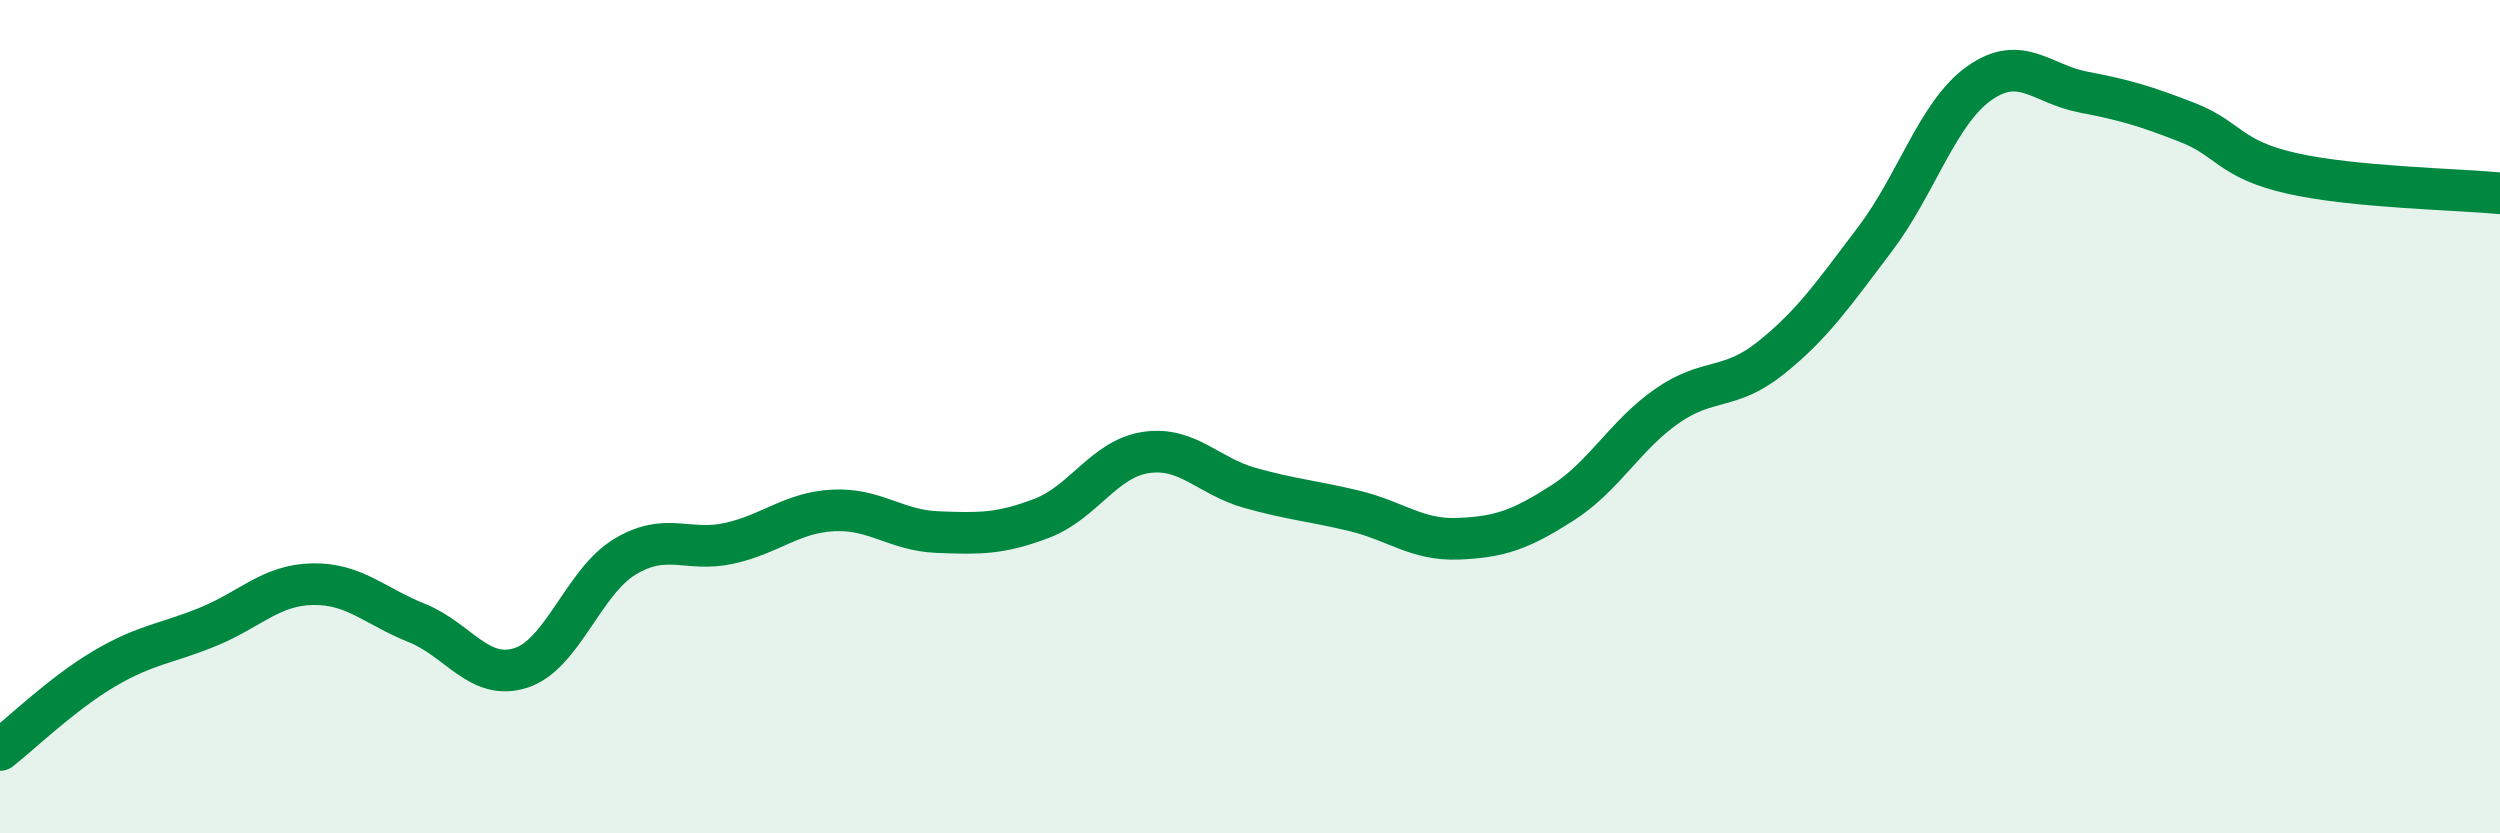
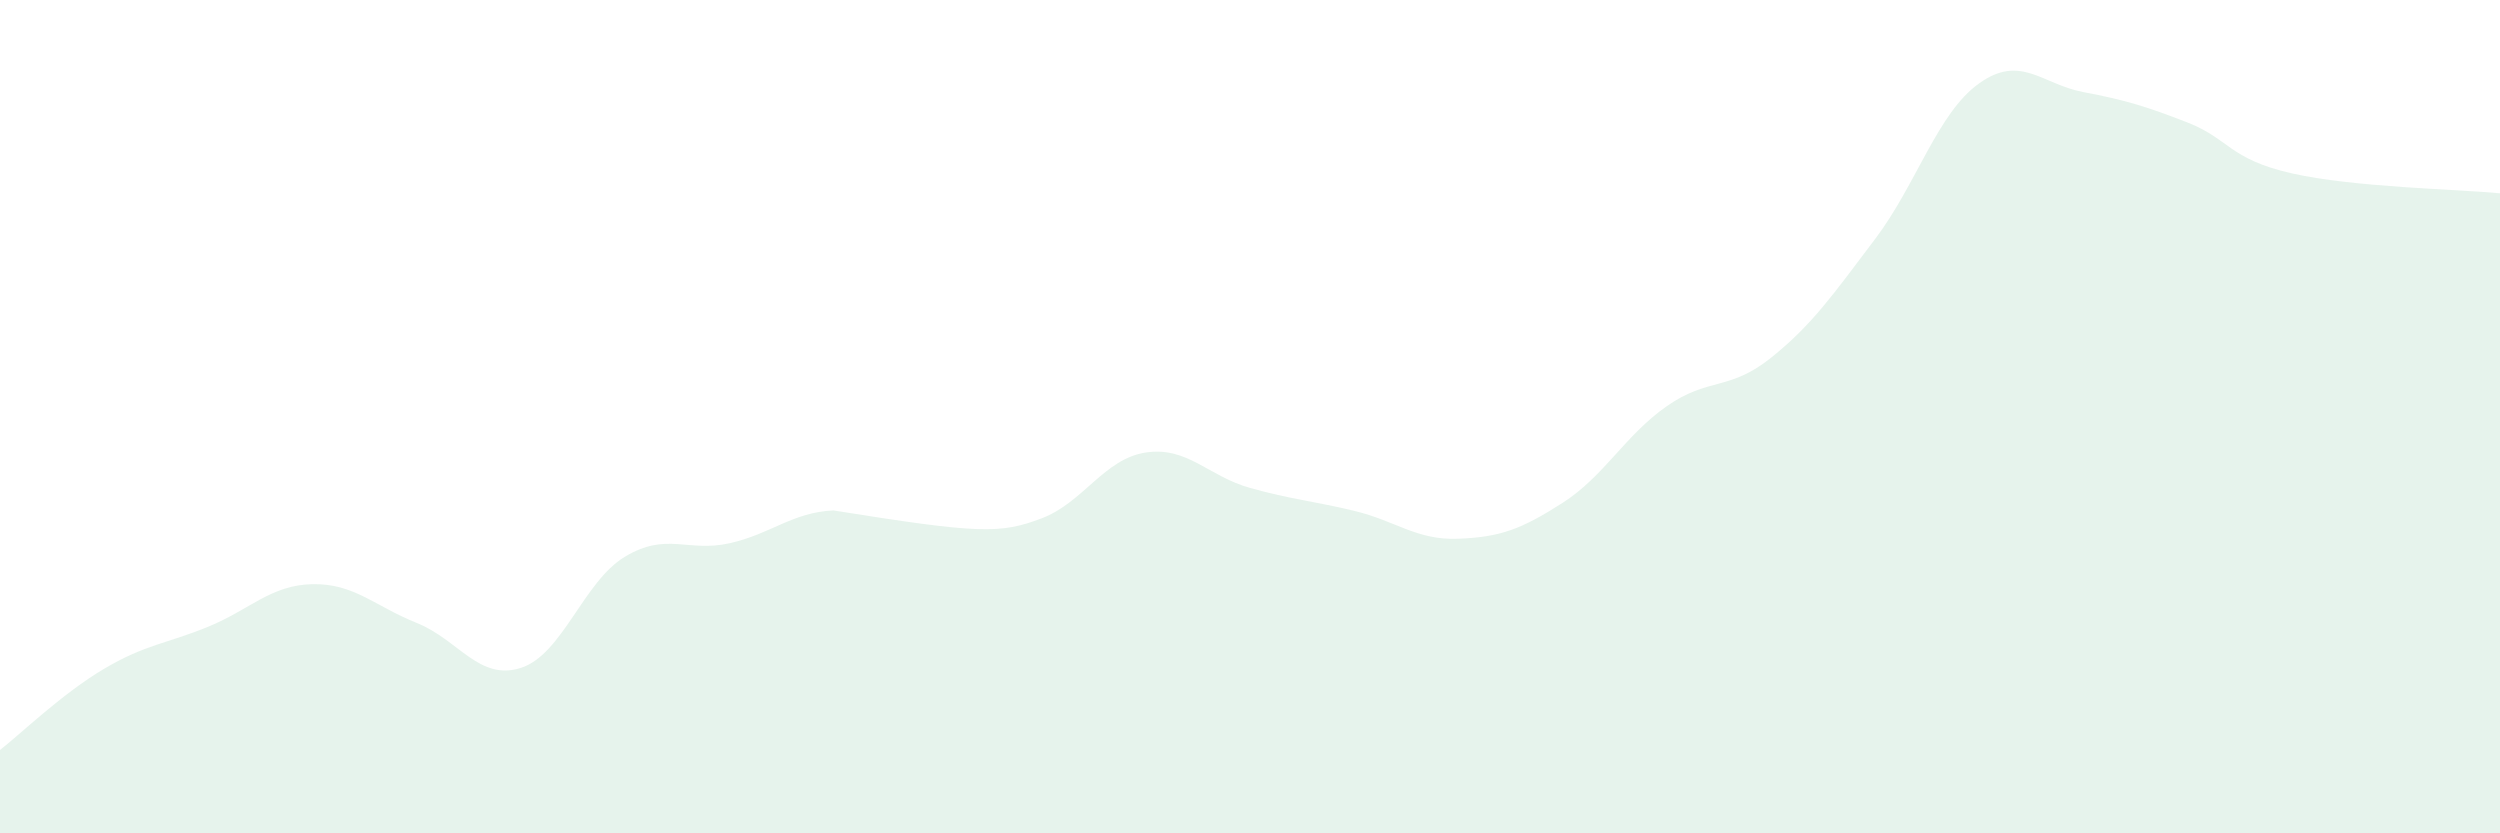
<svg xmlns="http://www.w3.org/2000/svg" width="60" height="20" viewBox="0 0 60 20">
-   <path d="M 0,18 C 0.5,17.61 1.5,16.64 2.5,16.05 C 3.5,15.46 4,15.45 5,15.04 C 6,14.63 6.5,14.04 7.5,14.02 C 8.5,14 9,14.55 10,14.95 C 11,15.35 11.5,16.35 12.5,16.03 C 13.5,15.71 14,13.96 15,13.36 C 16,12.76 16.5,13.26 17.5,13.04 C 18.5,12.82 19,12.3 20,12.25 C 21,12.2 21.5,12.73 22.5,12.77 C 23.5,12.81 24,12.82 25,12.44 C 26,12.06 26.5,11.01 27.5,10.86 C 28.5,10.71 29,11.43 30,11.71 C 31,11.99 31.5,12.02 32.5,12.26 C 33.5,12.5 34,12.97 35,12.93 C 36,12.89 36.5,12.71 37.5,12.07 C 38.5,11.43 39,10.45 40,9.75 C 41,9.05 41.5,9.39 42.5,8.59 C 43.5,7.79 44,7.06 45,5.74 C 46,4.42 46.5,2.71 47.5,2 C 48.5,1.29 49,2.02 50,2.21 C 51,2.4 51.5,2.55 52.5,2.94 C 53.5,3.33 53.5,3.82 55,4.16 C 56.5,4.5 59,4.54 60,4.64L60 20L0 20Z" fill="#008740" opacity="0.1" stroke-linecap="round" stroke-linejoin="round" />
-   <path d="M 0,18 C 0.5,17.61 1.5,16.64 2.5,16.05 C 3.5,15.46 4,15.45 5,15.04 C 6,14.63 6.5,14.04 7.5,14.02 C 8.5,14 9,14.55 10,14.95 C 11,15.35 11.5,16.35 12.5,16.03 C 13.5,15.71 14,13.96 15,13.36 C 16,12.76 16.5,13.26 17.5,13.04 C 18.5,12.82 19,12.3 20,12.25 C 21,12.2 21.5,12.73 22.5,12.77 C 23.5,12.81 24,12.82 25,12.44 C 26,12.06 26.5,11.01 27.5,10.86 C 28.5,10.71 29,11.43 30,11.71 C 31,11.99 31.5,12.02 32.5,12.26 C 33.5,12.5 34,12.97 35,12.93 C 36,12.89 36.5,12.71 37.5,12.07 C 38.5,11.43 39,10.45 40,9.75 C 41,9.05 41.5,9.39 42.5,8.59 C 43.5,7.79 44,7.06 45,5.74 C 46,4.42 46.5,2.71 47.5,2 C 48.5,1.29 49,2.02 50,2.21 C 51,2.4 51.5,2.55 52.5,2.94 C 53.5,3.33 53.5,3.82 55,4.16 C 56.5,4.5 59,4.54 60,4.64" stroke="#008740" stroke-width="1" fill="none" stroke-linecap="round" stroke-linejoin="round" />
+   <path d="M 0,18 C 0.5,17.61 1.5,16.64 2.5,16.05 C 3.5,15.46 4,15.45 5,15.04 C 6,14.63 6.5,14.04 7.5,14.02 C 8.5,14 9,14.55 10,14.95 C 11,15.35 11.5,16.35 12.5,16.03 C 13.5,15.71 14,13.96 15,13.36 C 16,12.76 16.5,13.26 17.5,13.04 C 18.5,12.82 19,12.3 20,12.25 C 23.5,12.81 24,12.82 25,12.44 C 26,12.06 26.5,11.01 27.5,10.86 C 28.5,10.71 29,11.43 30,11.71 C 31,11.99 31.5,12.02 32.5,12.26 C 33.5,12.5 34,12.97 35,12.93 C 36,12.89 36.5,12.71 37.5,12.07 C 38.5,11.43 39,10.45 40,9.75 C 41,9.05 41.5,9.39 42.5,8.59 C 43.5,7.79 44,7.06 45,5.74 C 46,4.42 46.5,2.71 47.5,2 C 48.5,1.29 49,2.02 50,2.21 C 51,2.4 51.5,2.55 52.5,2.94 C 53.5,3.33 53.5,3.82 55,4.16 C 56.5,4.5 59,4.54 60,4.64L60 20L0 20Z" fill="#008740" opacity="0.1" stroke-linecap="round" stroke-linejoin="round" />
</svg>